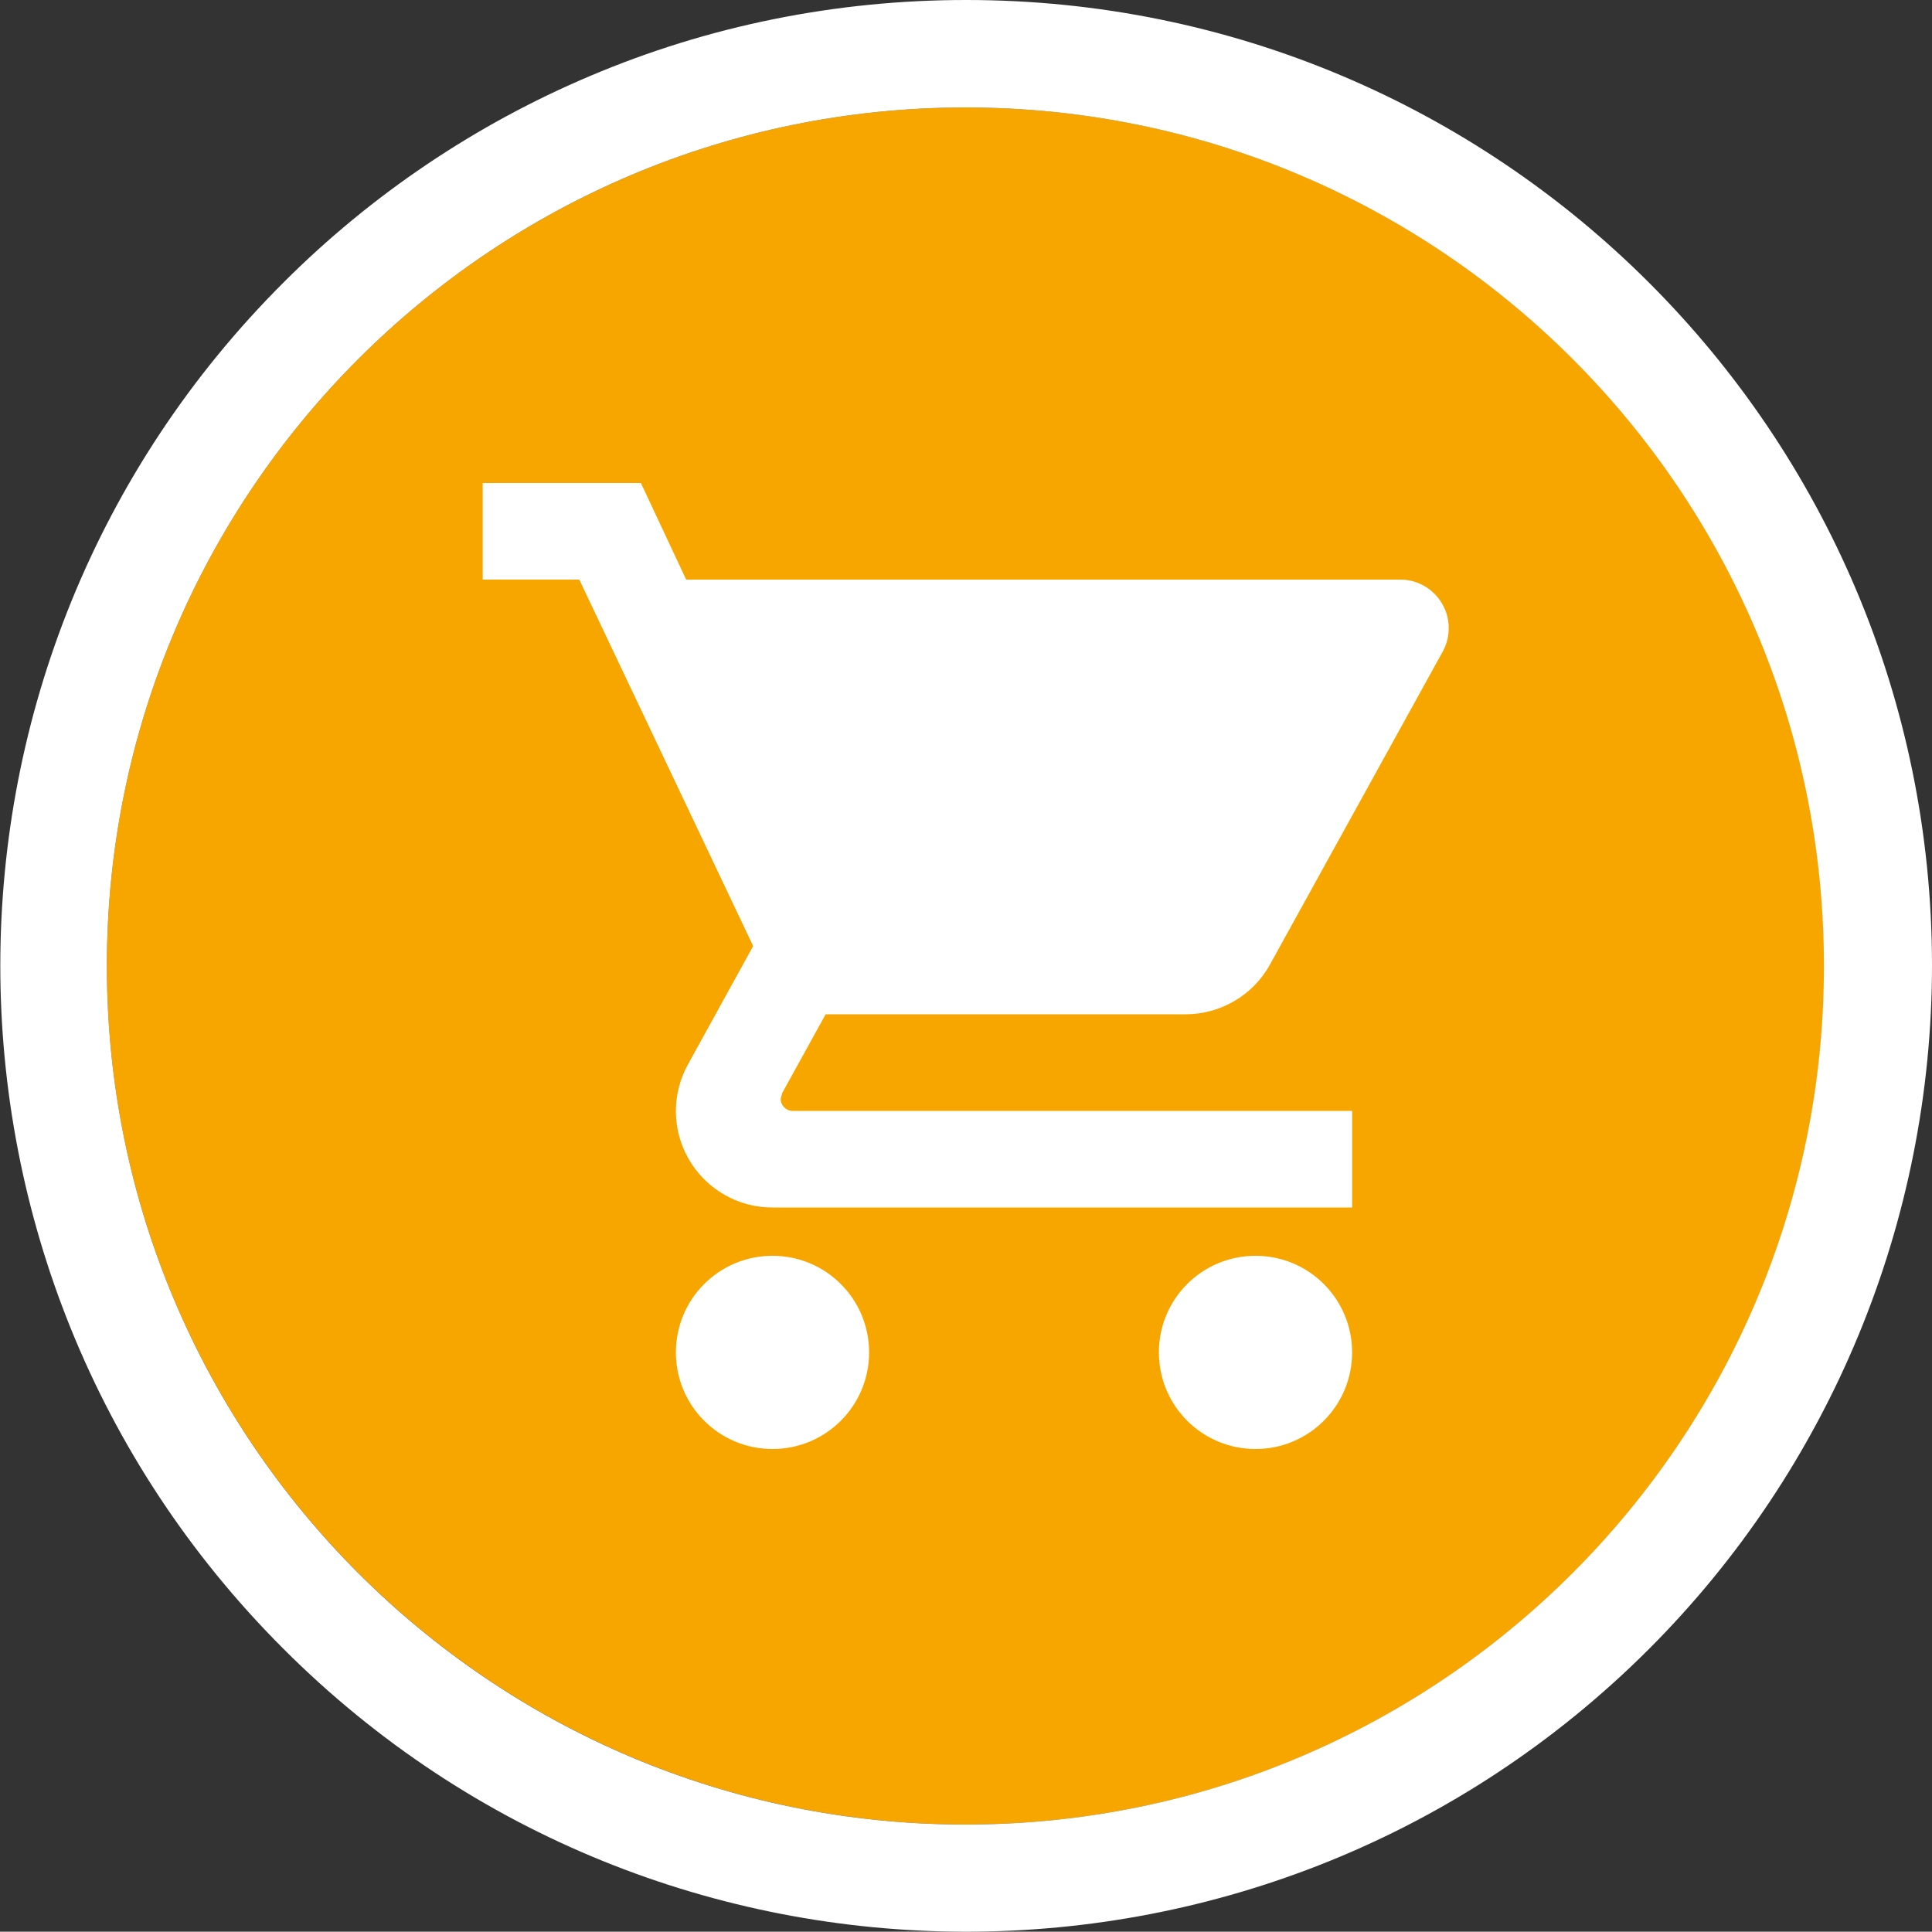
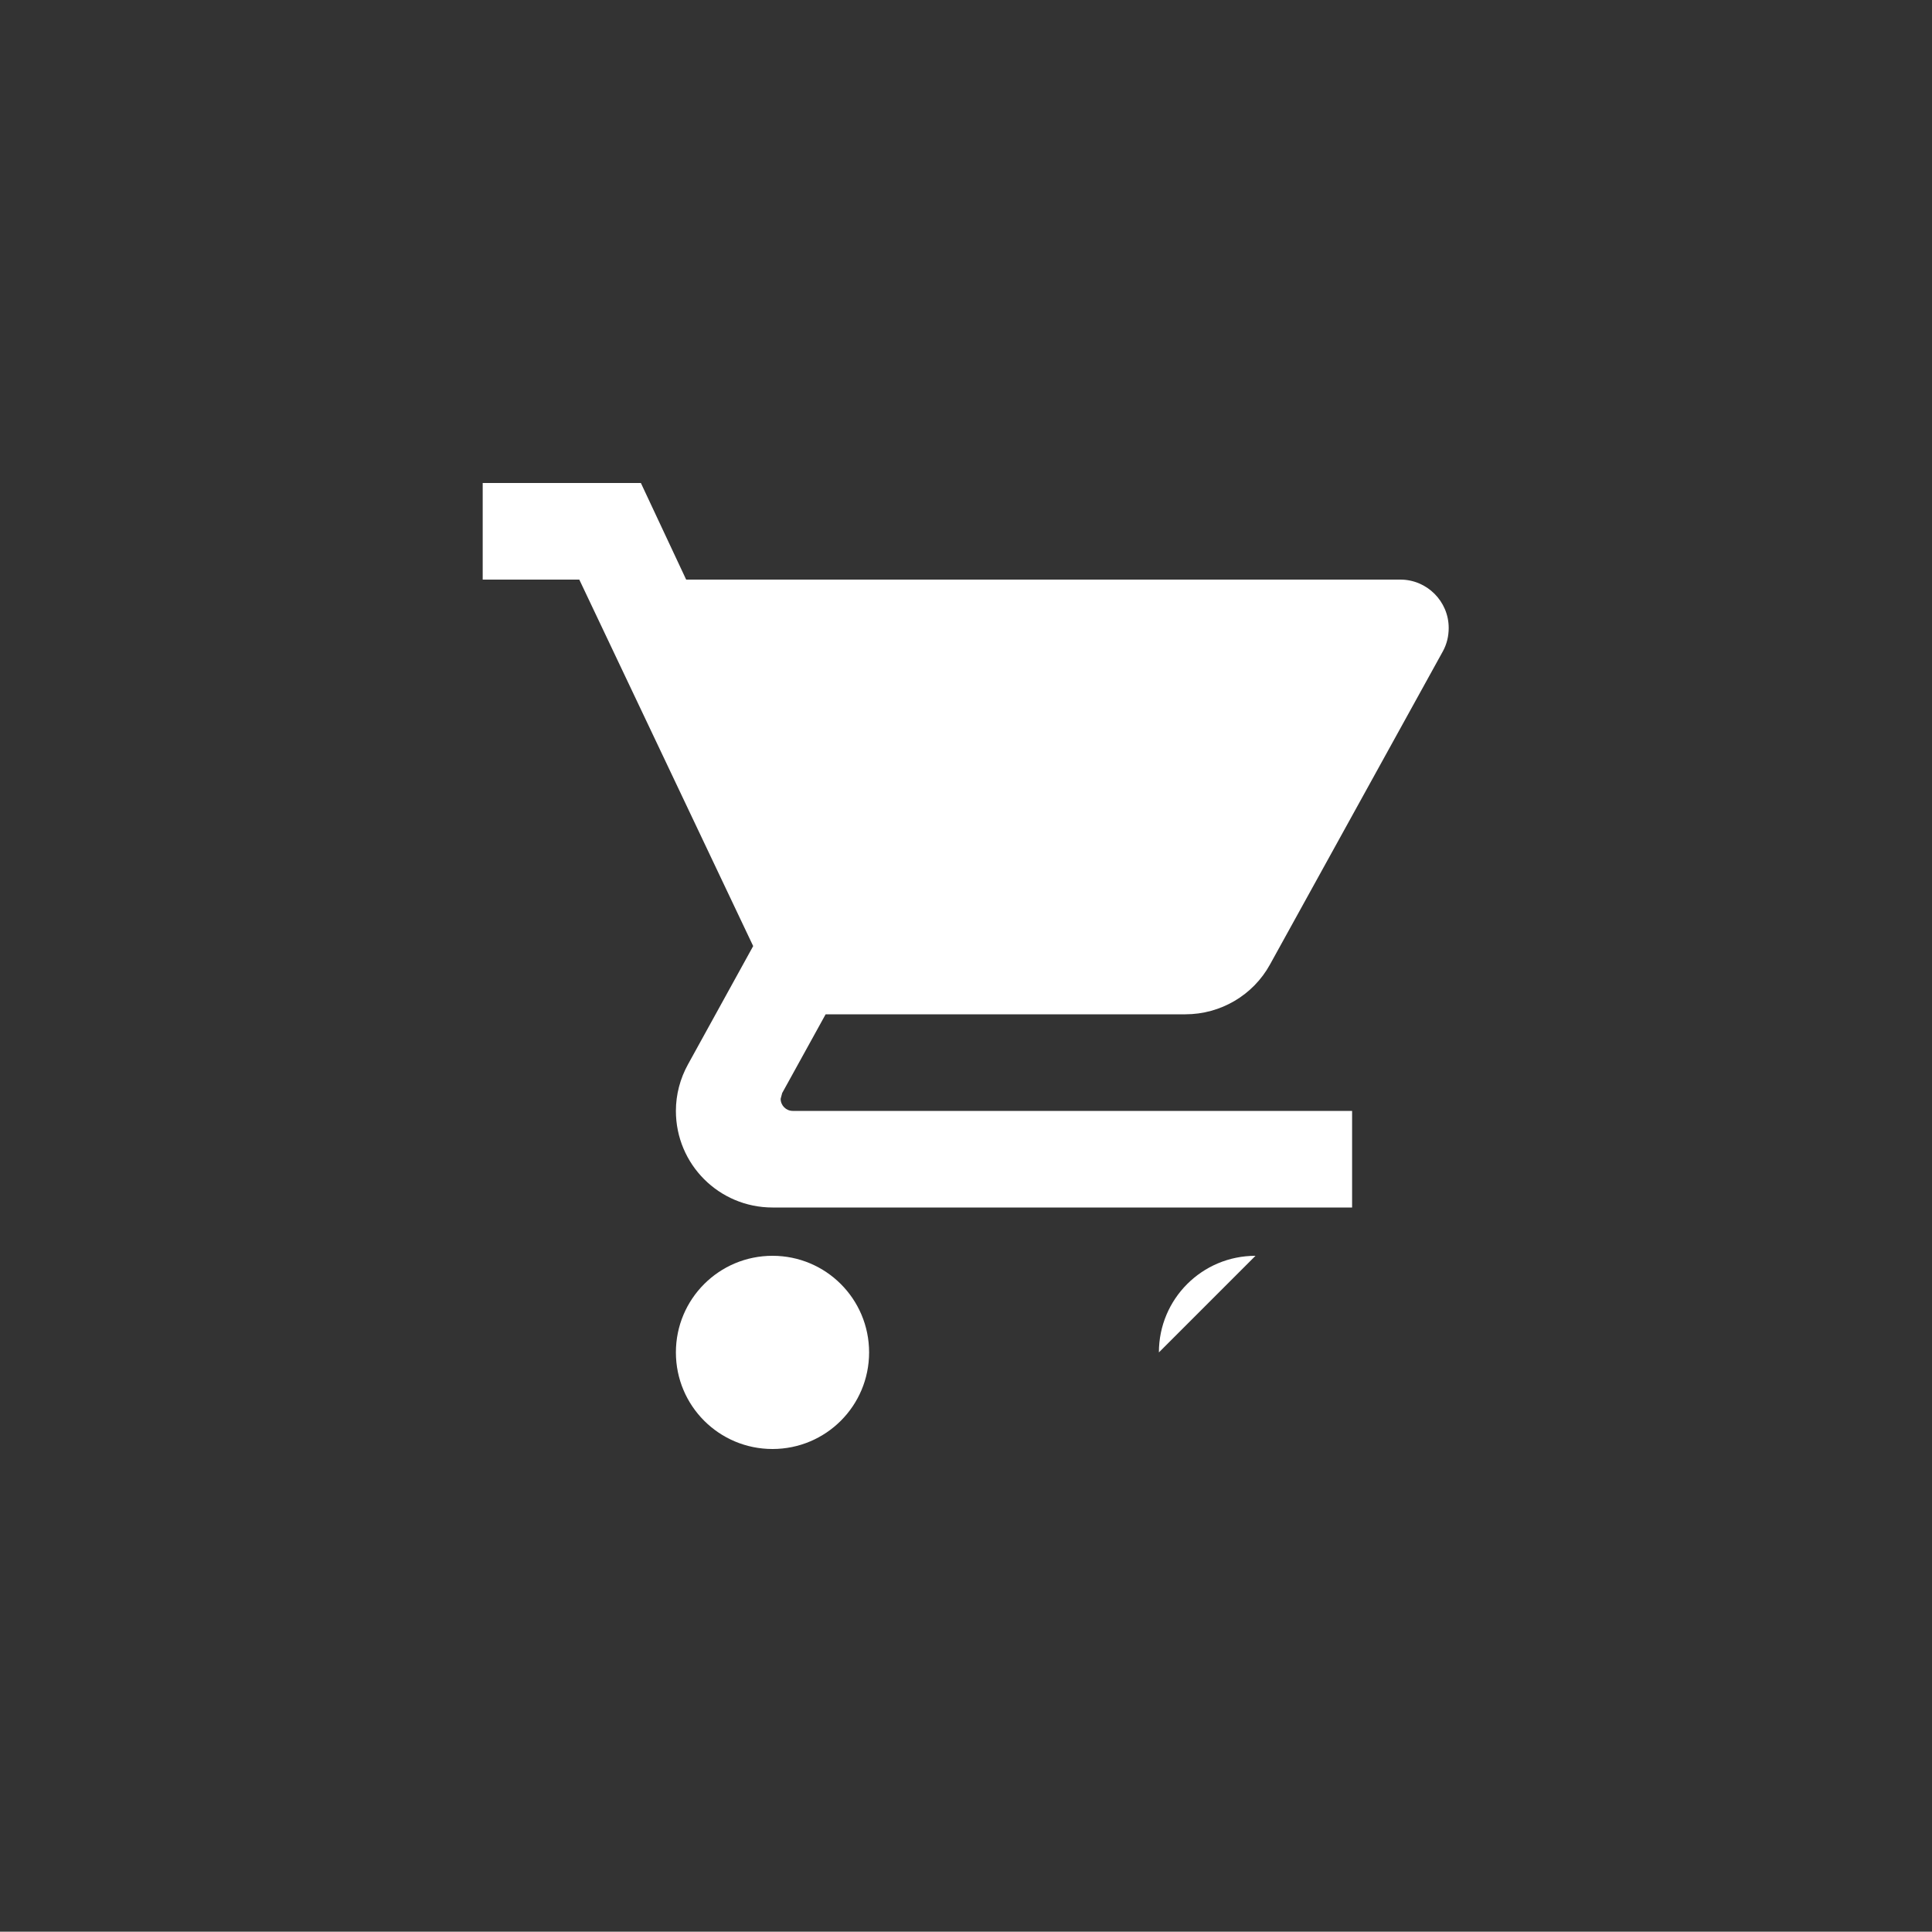
<svg xmlns="http://www.w3.org/2000/svg" id="Ebene_1" data-name="Ebene 1" viewBox="0 0 64 63.99">
  <rect x="0" y="0" width="64" height="63.99" fill="#333333" stroke="none" />
  <defs>
    <style>
      .cls-1 {
        fill: #f7a600;
      }

      .cls-1, .cls-2 {
        stroke-width: 0px;
      }

      .cls-2 {
        fill: #fff;
      }
    </style>
  </defs>
-   <path class="cls-1" d="M31.99,3.56c15.71,0,28.44,12.73,28.44,28.44s-12.73,28.44-28.44,28.44S3.54,47.71,3.54,32h0C3.54,16.29,16.28,3.56,31.99,3.56Z" />
-   <path class="cls-2" d="M31.99,3.56C16.28,3.56,3.54,16.29,3.54,32s12.73,28.44,28.44,28.44,28.44-12.73,28.44-28.44h0c0-15.71-12.73-28.44-28.44-28.44M31.99,0c17.67-.01,32,14.3,32.01,31.97,0,8.5-3.37,16.65-9.38,22.66-12.5,12.49-32.77,12.48-45.25-.03-12.49-12.5-12.48-32.77.03-45.25,2.91-2.91,6.36-5.23,10.14-6.83C23.47.85,27.71,0,31.99,0Z" />
-   <path class="cls-2" d="M25.59,41.6c-1.77,0-3.2,1.43-3.2,3.2s1.43,3.2,3.2,3.2,3.2-1.43,3.2-3.2-1.43-3.2-3.2-3.2h0ZM15.99,16v3.2h3.2l5.76,12.14-2.16,3.92c-.26.47-.4,1-.4,1.54,0,1.77,1.43,3.2,3.2,3.2h19.2v-3.2h-18.53c-.22,0-.4-.18-.4-.4l.05-.19,1.44-2.61h11.92c1.16,0,2.24-.63,2.8-1.65l5.73-10.38c.13-.24.19-.5.19-.77,0-.88-.72-1.6-1.6-1.6h-23.66l-1.5-3.2h-5.23ZM41.59,41.6c-1.77,0-3.2,1.43-3.2,3.2s1.43,3.2,3.2,3.2,3.2-1.43,3.2-3.2-1.43-3.2-3.2-3.2h0Z" />
+   <path class="cls-2" d="M25.59,41.6c-1.77,0-3.2,1.43-3.2,3.2s1.43,3.2,3.2,3.2,3.2-1.43,3.2-3.2-1.43-3.2-3.2-3.2h0ZM15.99,16v3.2h3.2l5.76,12.14-2.16,3.92c-.26.47-.4,1-.4,1.54,0,1.77,1.43,3.2,3.2,3.2h19.2v-3.2h-18.53c-.22,0-.4-.18-.4-.4l.05-.19,1.44-2.61h11.92c1.16,0,2.24-.63,2.8-1.65l5.73-10.38c.13-.24.19-.5.19-.77,0-.88-.72-1.6-1.6-1.6h-23.66l-1.5-3.2h-5.23ZM41.59,41.6c-1.77,0-3.2,1.43-3.2,3.2h0Z" />
</svg>